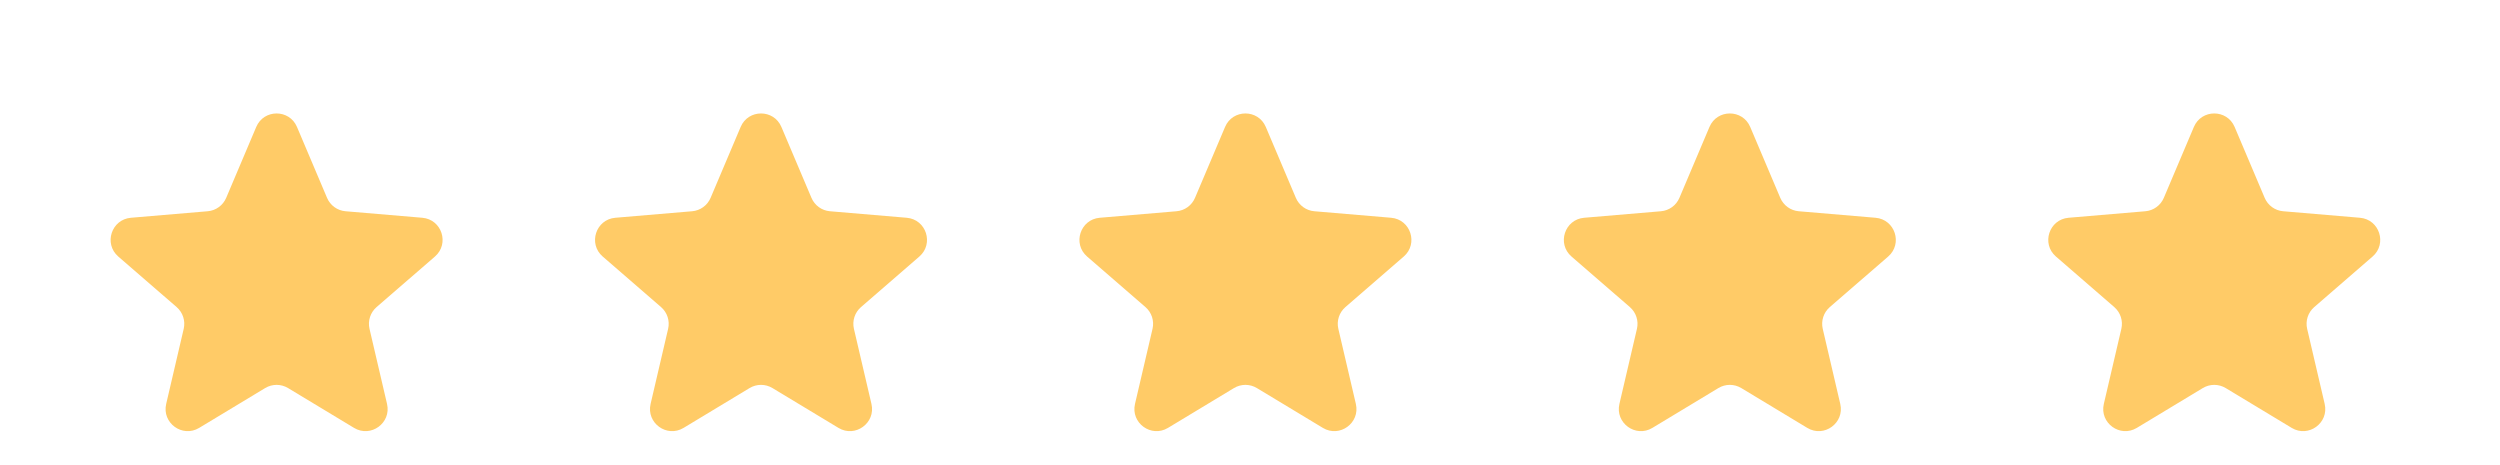
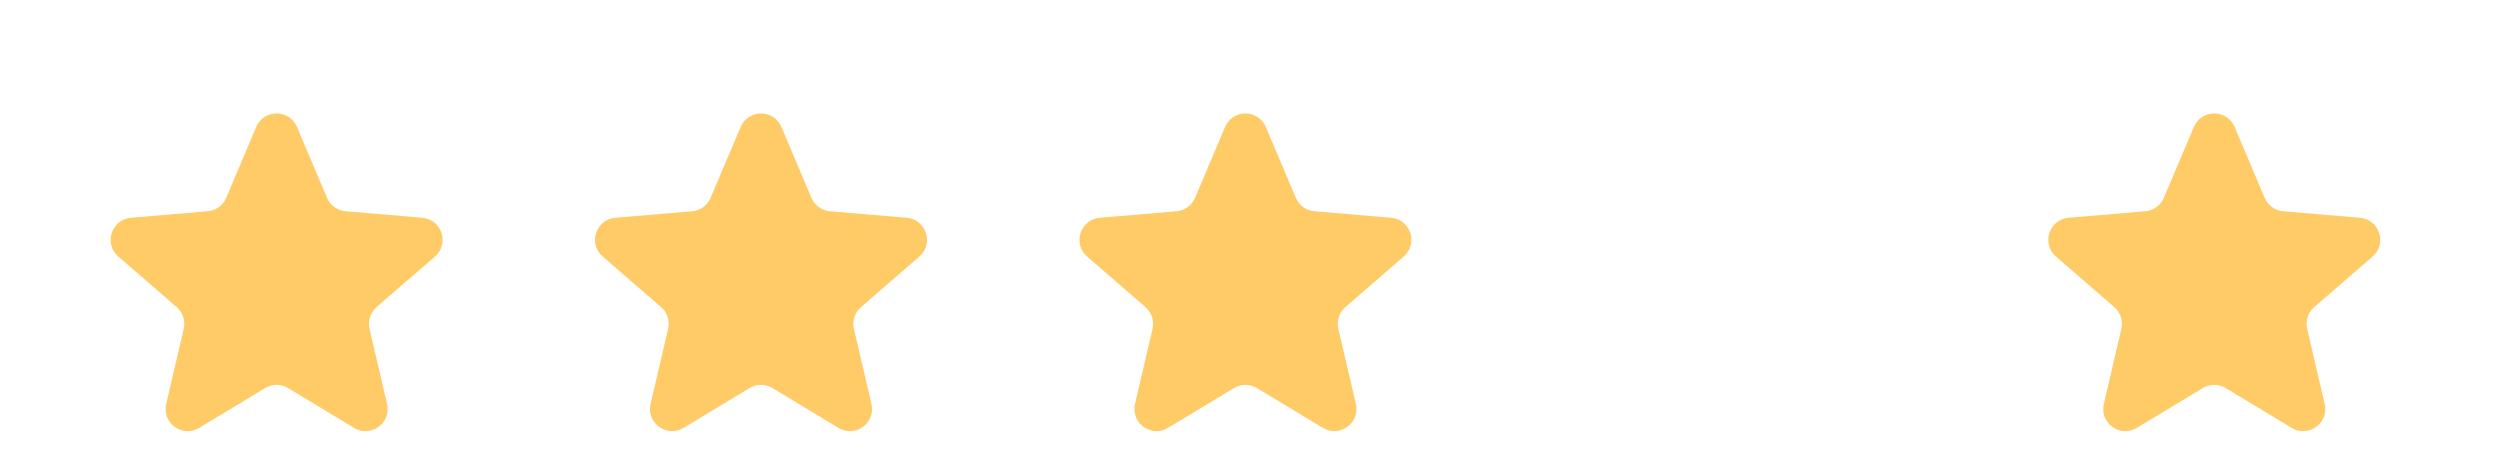
<svg xmlns="http://www.w3.org/2000/svg" width="226" height="42" viewBox="0 0 226 42" fill="none">
  <g filter="url(#filter0_d_4072_1341)">
    <path d="M23.972 28.08C24.608 27.696 25.404 27.696 26.039 28.08L32.007 31.682C33.522 32.596 35.39 31.238 34.988 29.515L33.404 22.727C33.236 22.004 33.481 21.247 34.042 20.761L39.318 16.191C40.655 15.032 39.94 12.836 38.177 12.686L31.236 12.097C30.497 12.035 29.853 11.568 29.564 10.885L26.847 4.476C26.158 2.85 23.853 2.85 23.164 4.476L20.448 10.885C20.158 11.568 19.514 12.035 18.775 12.097L11.834 12.686C10.071 12.836 9.356 15.032 10.693 16.191L15.969 20.761C16.53 21.247 16.776 22.004 16.607 22.727L15.023 29.515C14.621 31.238 16.489 32.596 18.004 31.682L23.972 28.08Z" fill="#FFCB67" />
    <path d="M67.763 28.08C68.399 27.696 69.195 27.696 69.83 28.08L75.798 31.682C77.313 32.596 79.181 31.238 78.779 29.515L77.195 22.727C77.027 22.004 77.272 21.247 77.834 20.761L83.109 16.191C84.446 15.032 83.731 12.836 81.968 12.686L75.027 12.097C74.288 12.035 73.644 11.568 73.355 10.885L70.638 4.476C69.949 2.85 67.644 2.85 66.955 4.476L64.239 10.885C63.949 11.568 63.305 12.035 62.566 12.097L55.625 12.686C53.862 12.836 53.147 15.032 54.484 16.191L59.76 20.761C60.321 21.247 60.567 22.004 60.398 22.727L58.814 29.515C58.412 31.238 60.281 32.596 61.795 31.682L67.763 28.08Z" fill="#FFCB67" />
    <path d="M111.553 28.08C112.189 27.696 112.985 27.696 113.62 28.08L119.588 31.682C121.103 32.596 122.972 31.238 122.57 29.515L120.986 22.727C120.817 22.004 121.063 21.247 121.624 20.761L126.899 16.191C128.236 15.032 127.522 12.836 125.759 12.686L118.817 12.097C118.078 12.035 117.435 11.568 117.145 10.885L114.428 4.476C113.739 2.85 111.435 2.85 110.746 4.476L108.029 10.885C107.739 11.568 107.096 12.035 106.356 12.097L99.415 12.686C97.652 12.836 96.937 15.032 98.274 16.191L103.55 20.761C104.111 21.247 104.357 22.004 104.188 22.727L102.604 29.515C102.202 31.238 104.071 32.596 105.585 31.682L111.553 28.08Z" fill="#FFCB67" />
-     <path d="M155.344 28.08C155.98 27.696 156.775 27.696 157.411 28.08L163.379 31.682C164.894 32.596 166.762 31.238 166.36 29.515L164.776 22.727C164.608 22.004 164.853 21.247 165.414 20.761L170.69 16.191C172.027 15.032 171.312 12.836 169.549 12.686L162.608 12.097C161.869 12.035 161.225 11.568 160.936 10.885L158.219 4.476C157.53 2.85 155.225 2.85 154.536 4.476L151.82 10.885C151.53 11.568 150.886 12.035 150.147 12.097L143.206 12.686C141.443 12.836 140.728 15.032 142.065 16.191L147.341 20.761C147.902 21.247 148.148 22.004 147.979 22.727L146.395 29.515C145.993 31.238 147.862 32.596 149.376 31.682L155.344 28.08Z" fill="#FFCB67" />
    <path d="M199.135 28.08C199.77 27.696 200.566 27.696 201.202 28.08L207.17 31.682C208.684 32.596 210.553 31.238 210.151 29.515L208.567 22.727C208.398 22.004 208.644 21.247 209.205 20.761L214.481 16.191C215.818 15.032 215.103 12.836 213.34 12.686L206.399 12.097C205.66 12.035 205.016 11.568 204.726 10.885L202.01 4.476C201.32 2.85 199.016 2.85 198.327 4.476L195.61 10.885C195.321 11.568 194.677 12.035 193.938 12.097L186.996 12.686C185.234 12.836 184.519 15.032 185.856 16.191L191.131 20.761C191.693 21.247 191.938 22.004 191.77 22.727L190.186 29.515C189.784 31.238 191.652 32.596 193.167 31.682L199.135 28.08Z" fill="#FFCB67" />
  </g>
  <defs>
    <filter id="filter0_d_4072_1341" x="0" y="0.256" width="225.174" height="48.719" filterUnits="userSpaceOnUse" color-interpolation-filters="sRGB">
      <feFlood flood-opacity="0" result="BackgroundImageFix" />
      <feColorMatrix in="SourceAlpha" type="matrix" values="0 0 0 0 0 0 0 0 0 0 0 0 0 0 0 0 0 0 127 0" result="hardAlpha" />
      <feOffset dy="7" />
      <feGaussianBlur stdDeviation="5" />
      <feColorMatrix type="matrix" values="0 0 0 0 1 0 0 0 0 0.796 0 0 0 0 0.404 0 0 0 0.26 0" />
      <feBlend mode="normal" in2="BackgroundImageFix" result="effect1_dropShadow_4072_1341" />
      <feBlend mode="normal" in="SourceGraphic" in2="effect1_dropShadow_4072_1341" result="shape" />
    </filter>
  </defs>
</svg>